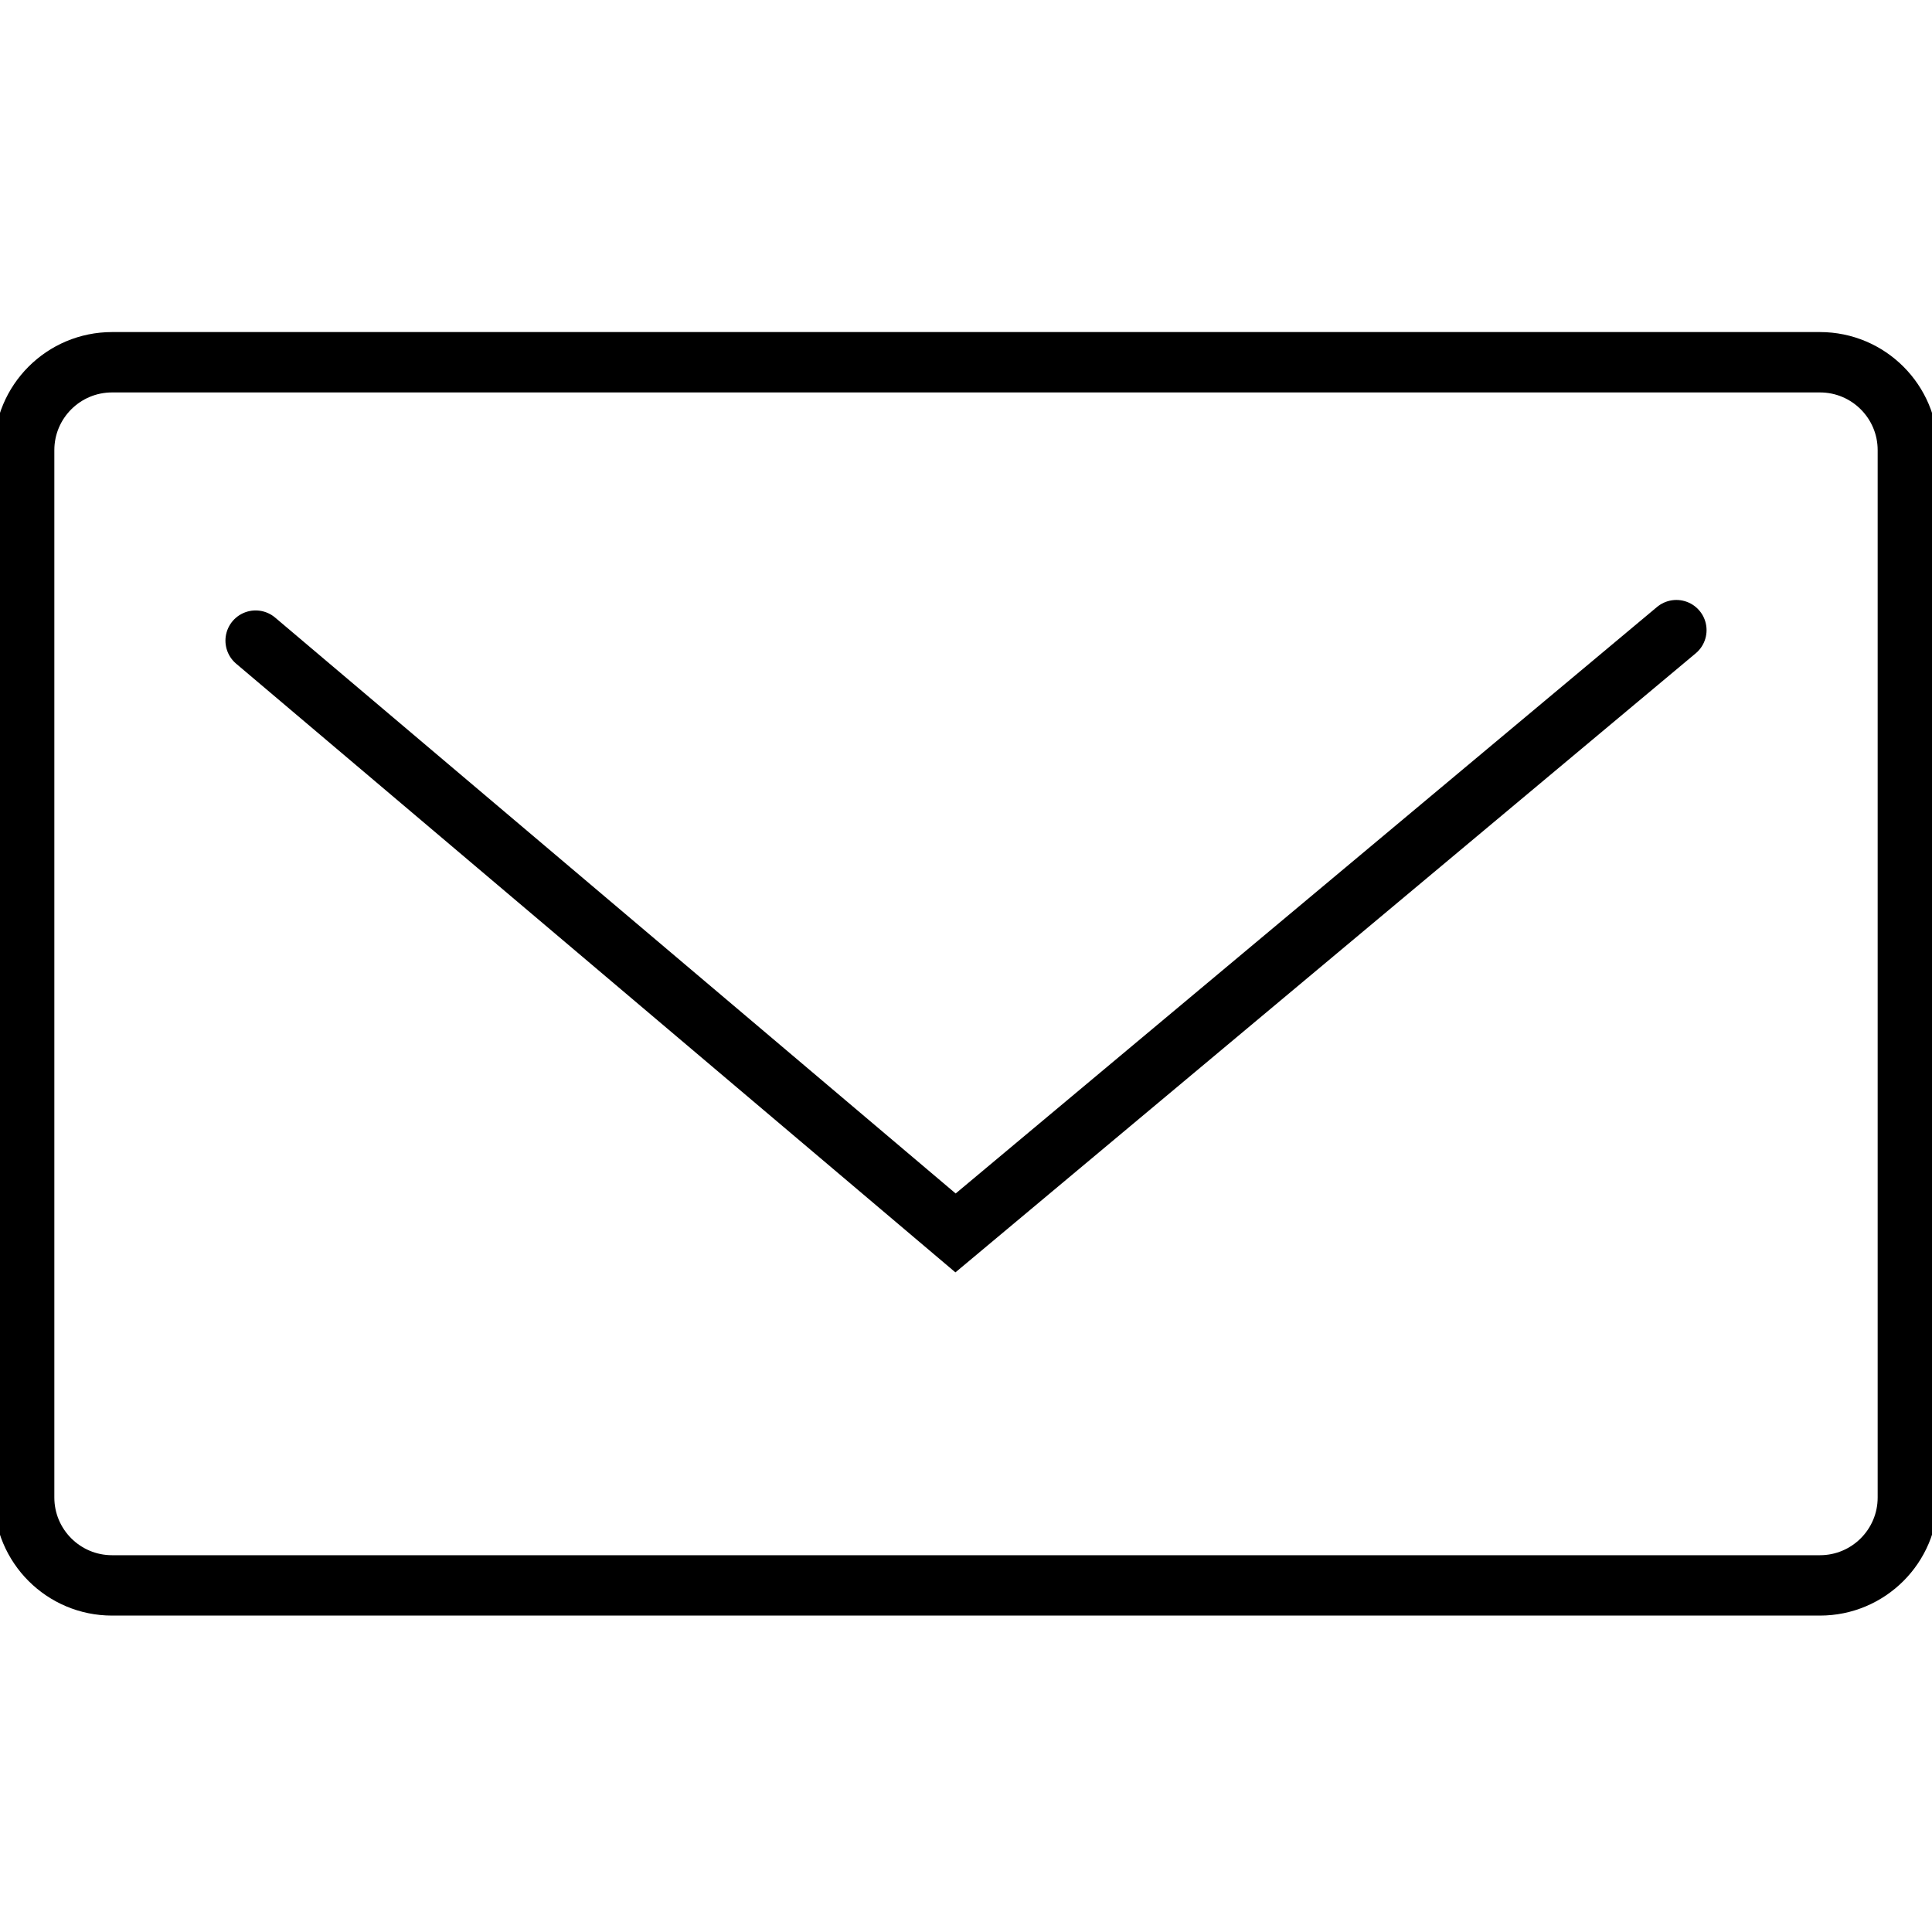
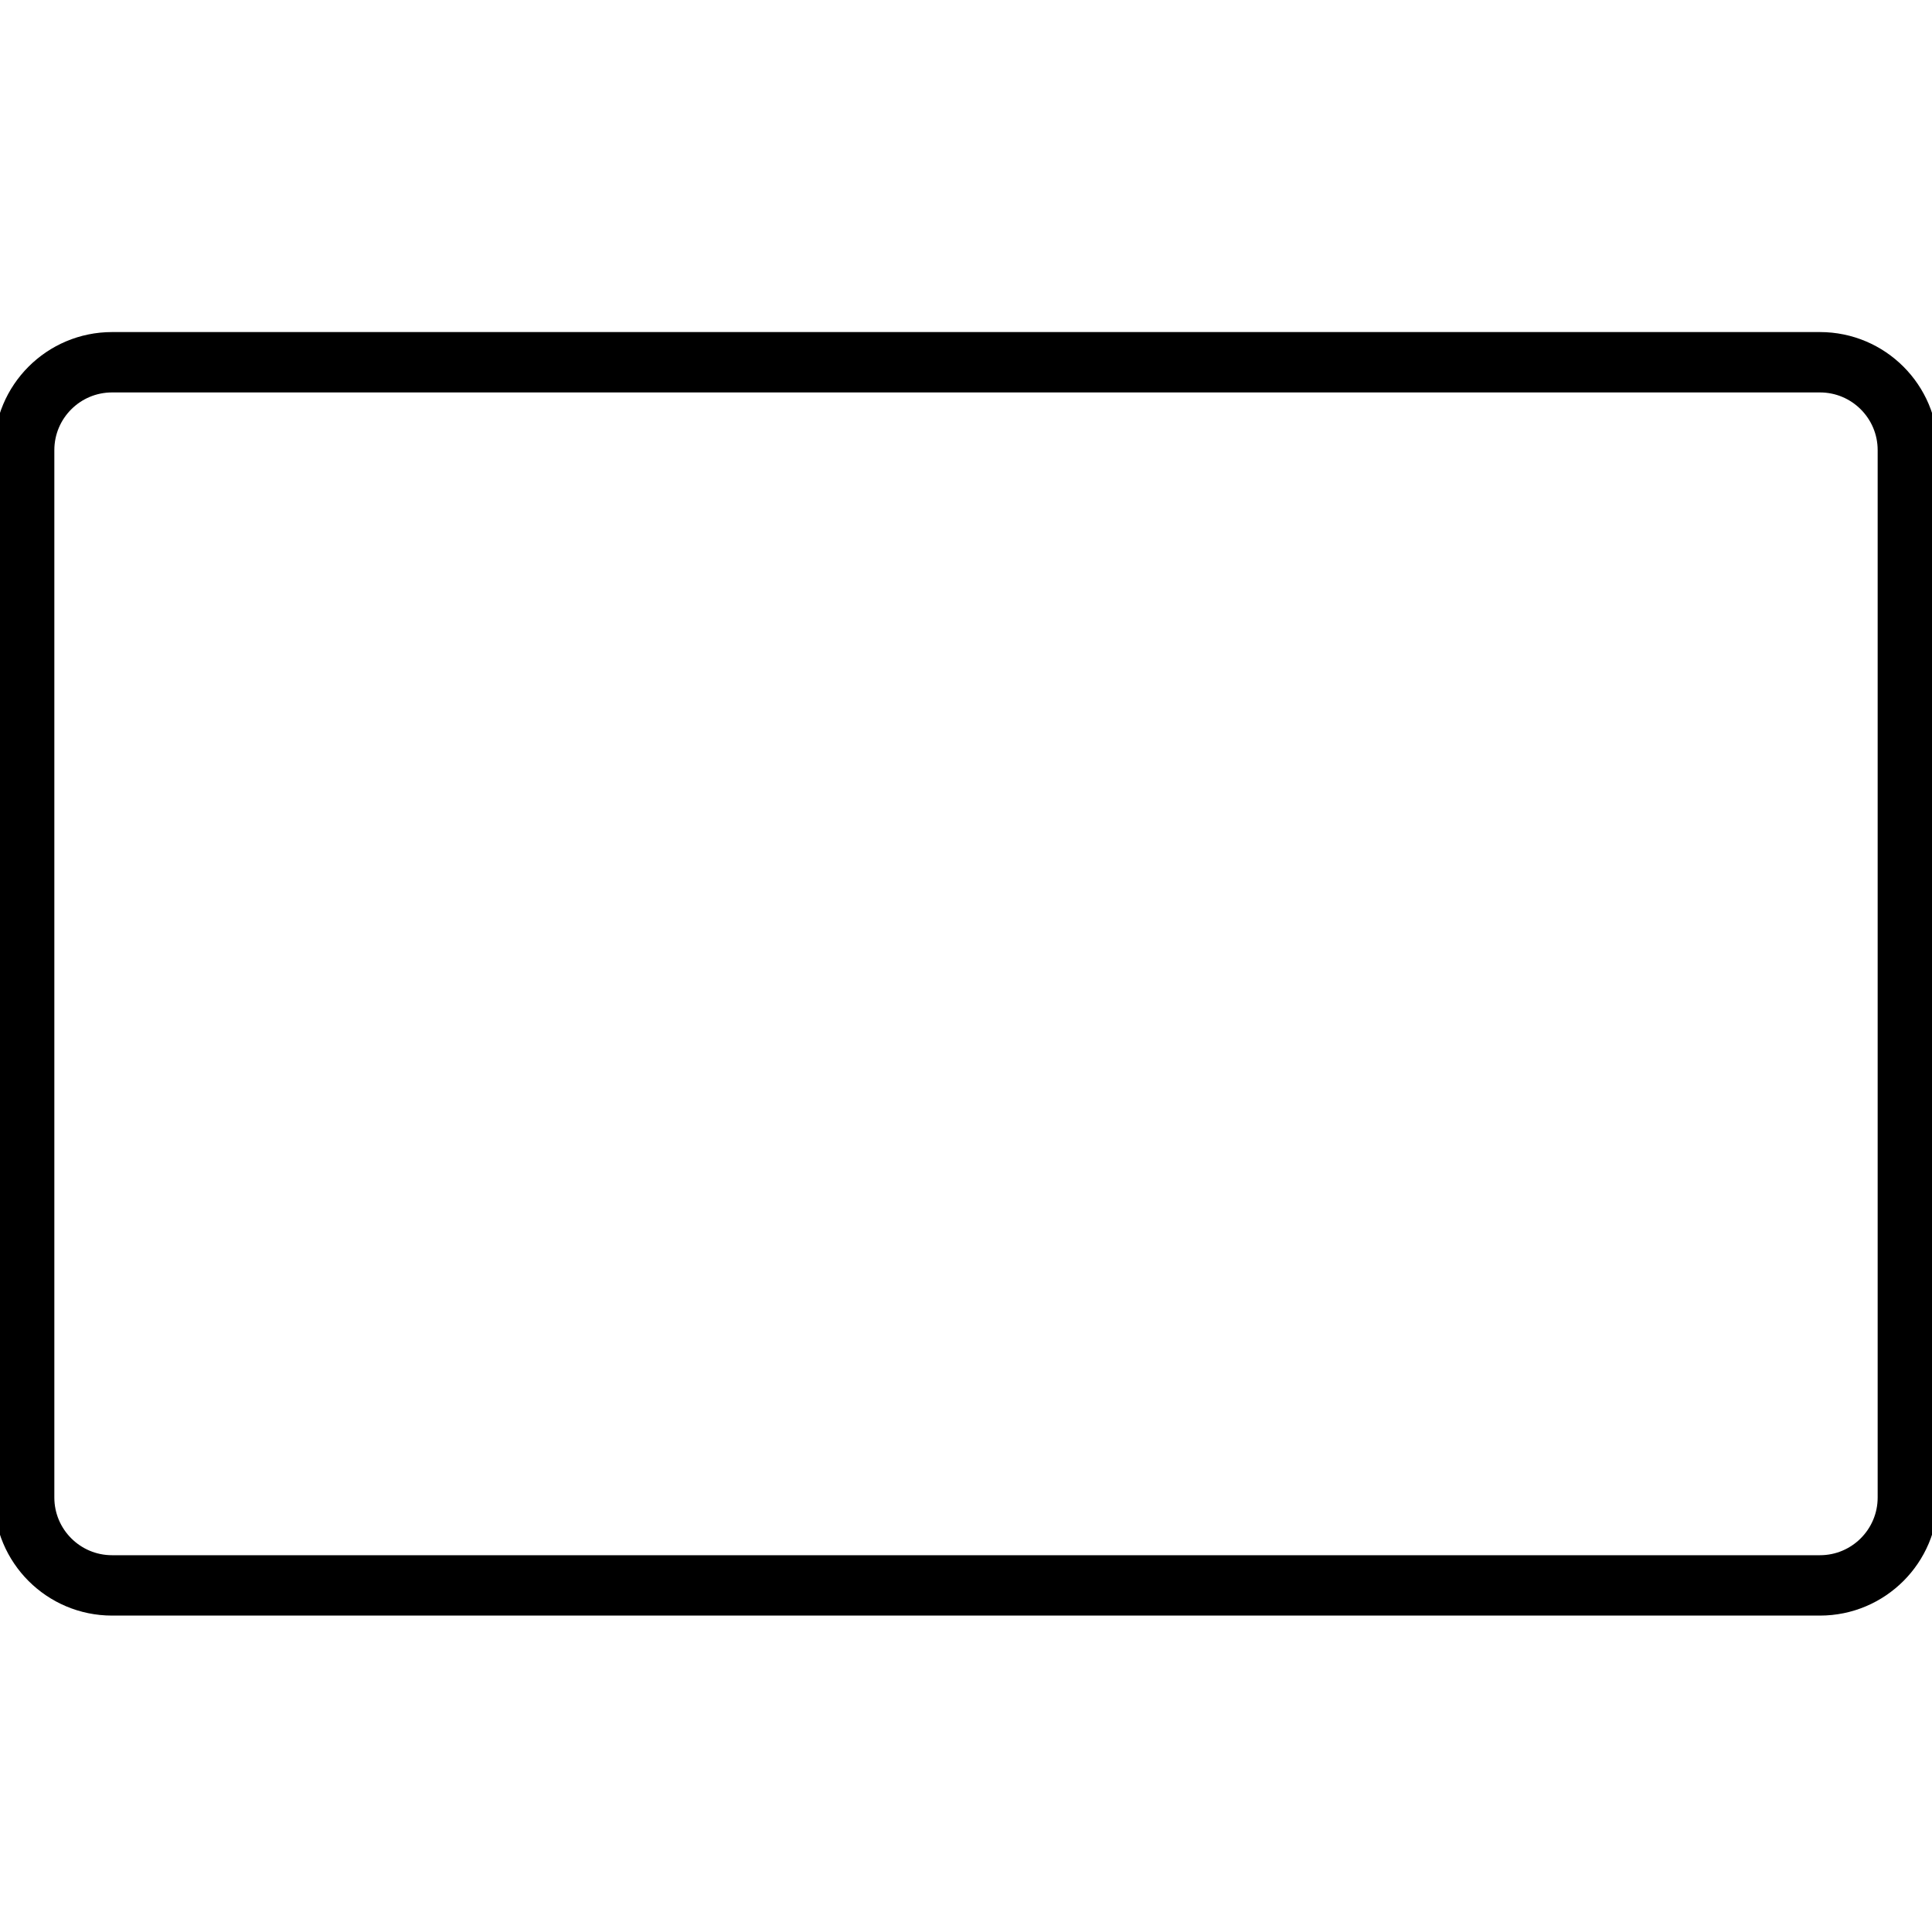
<svg xmlns="http://www.w3.org/2000/svg" width="80" height="80" viewBox="0 0 80 80" fill="none">
  <rect x="0" y="0" width="80" height="80" fill="#808080" stroke="none" />
  <g clip-path="url(#clip0_3105_26774)">
    <rect width="80" height="80" fill="white" />
    <path d="M75.36 15H4.64C2.63 15 1 16.63 1 18.64V62.008C1 64.018 2.63 65.648 4.64 65.648H75.36C77.37 65.648 79 64.018 79 62.008V18.64C79 16.63 77.37 15 75.36 15Z" stroke="black" stroke-width="2.5" stroke-miterlimit="10" stroke-linecap="round" />
-     <path d="M10.585 26.527L39.567 51.053L69.415 26.093" stroke="black" stroke-width="2.5" stroke-miterlimit="10" stroke-linecap="round" />
  </g>
  <defs>
    <clipPath id="clip0_3105_26774">
      <rect width="80" height="80" fill="white" />
    </clipPath>
  </defs>
</svg>